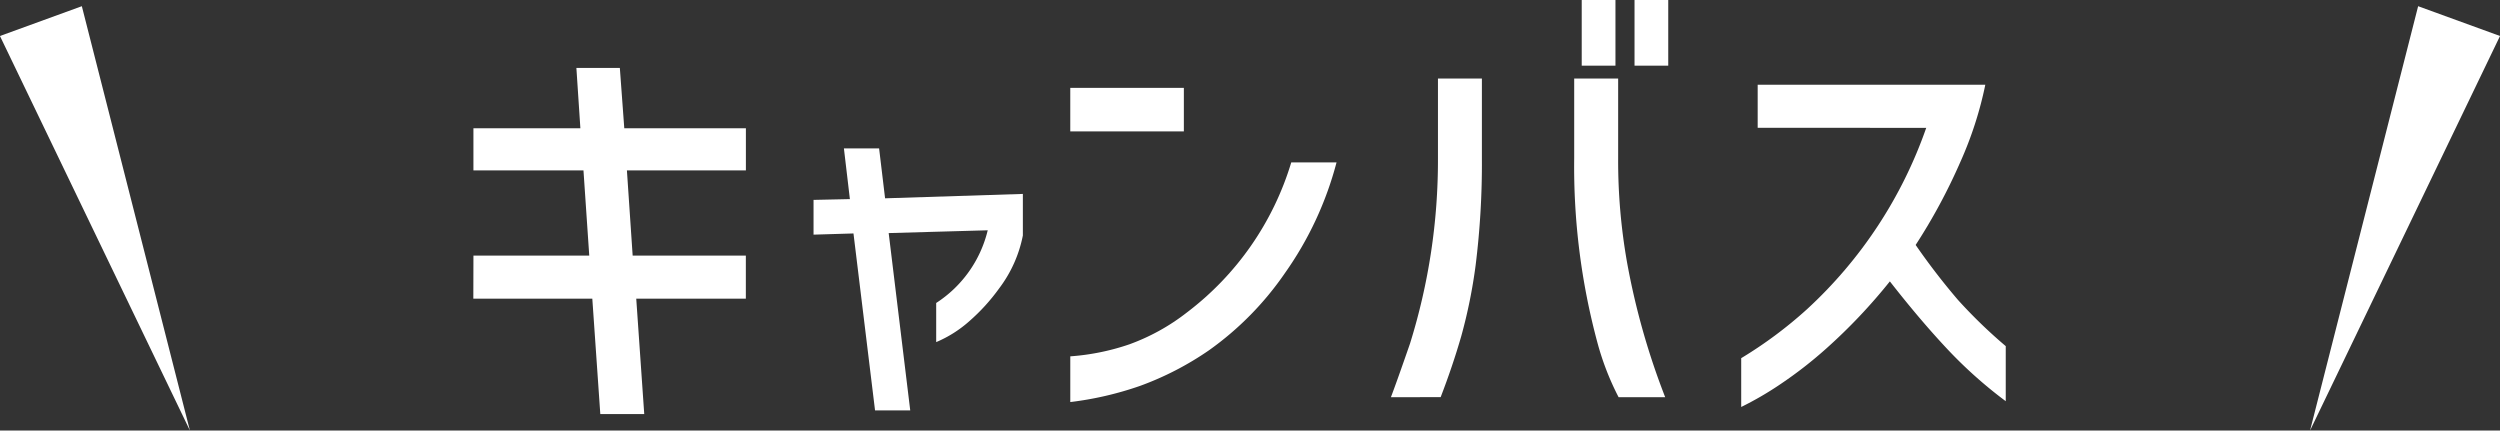
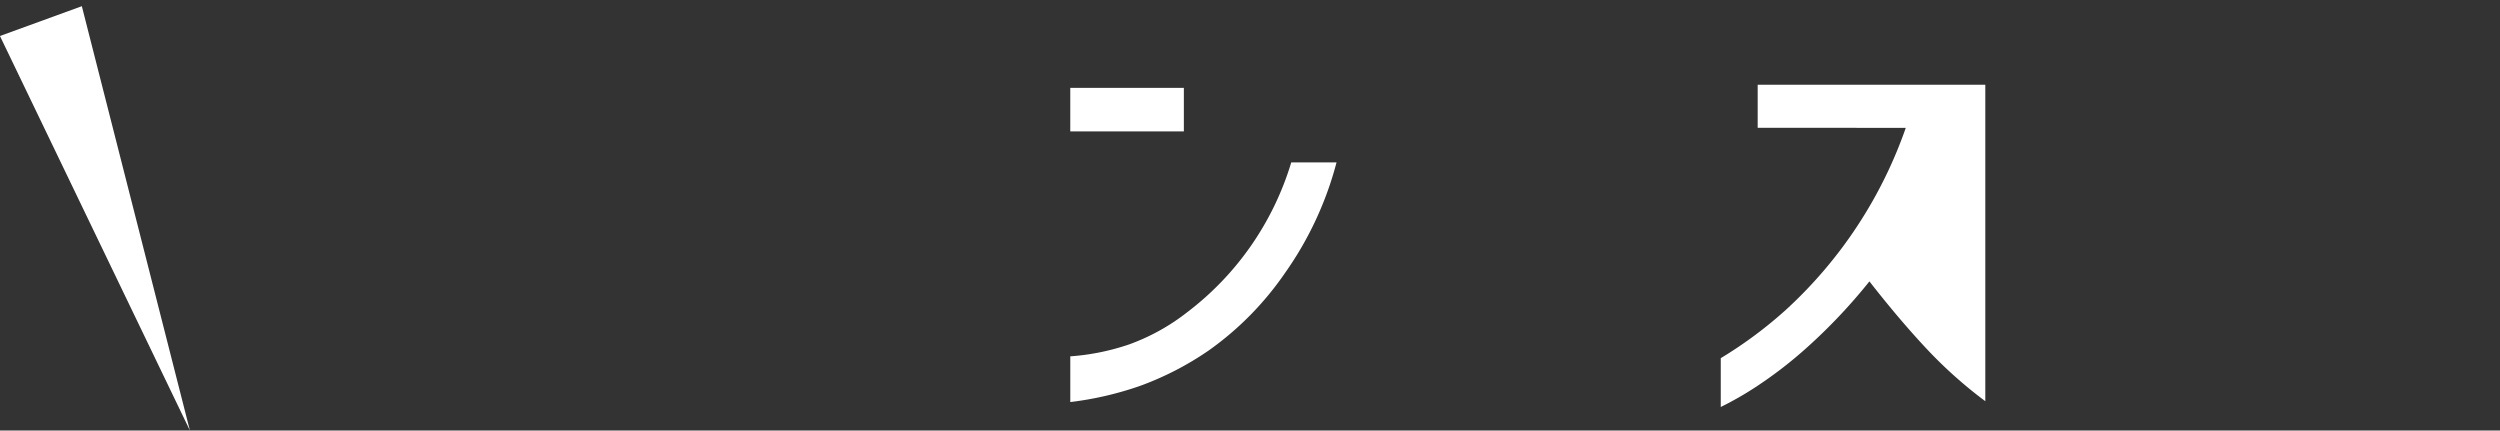
<svg xmlns="http://www.w3.org/2000/svg" width="149.184" height="25.69" viewBox="0 0 149.184 25.69">
  <rect x="0" y="0" width="149.184" height="25.69" fill="#333333" stroke="none" />
  <g id="グループ_1468" data-name="グループ 1468" transform="translate(-1623.567 -204.914)">
    <g id="グループ_1466" data-name="グループ 1466" transform="translate(1651.819 204.914)">
-       <path id="パス_2773" data-name="パス 2773" d="M1658.774,221.165h6.911l-.345-5.084h-6.567v-2.516h6.382l-.238-3.6h2.593l.265,3.6h7.257v2.516h-7.1l.343,5.084h6.754v2.569h-6.54l.477,6.885h-2.622l-.477-6.885h-7.1Z" transform="translate(-1658.774 -205.911)" fill="#fff" />
-       <path id="パス_2774" data-name="パス 2774" d="M1687.735,231.583l-1.287-10.558-2.383.071v-2.074l2.169-.047-.357-3.027h2.1l.357,2.98,8.222-.262v2.479a7.668,7.668,0,0,1-1.406,3.146,11.55,11.55,0,0,1-1.786,1.966,7.146,7.146,0,0,1-1.98,1.252v-2.336a7.156,7.156,0,0,0,3.075-4.337l-5.91.167,1.286,10.581Z" transform="translate(-1663.77 -207.094)" fill="#fff" />
      <path id="パス_2775" data-name="パス 2775" d="M1703.157,211.448h6.778v2.6h-6.778Zm15.889,4.449a20.374,20.374,0,0,1-3.072,6.594,18.468,18.468,0,0,1-4.527,4.608,18.186,18.186,0,0,1-4.119,2.131,19.772,19.772,0,0,1-4.17.967v-2.728a13.873,13.873,0,0,0,3.521-.715,12.489,12.489,0,0,0,3.443-1.907,17.586,17.586,0,0,0,6.222-8.951Z" transform="translate(-1667.542 -206.205)" fill="#fff" />
-       <path id="パス_2776" data-name="パス 2776" d="M1727,228.615q.343-.9,1.14-3.2a36.731,36.731,0,0,0,1.667-11.043V209.6h2.622v4.767a49.173,49.173,0,0,1-.371,6.355,30.862,30.862,0,0,1-.86,4.251q-.515,1.786-1.23,3.641Zm13.586,0a16.251,16.251,0,0,1-1.271-3.284,40.308,40.308,0,0,1-1.378-10.963V209.6h2.623v4.767a34.827,34.827,0,0,0,.53,6.2,43.413,43.413,0,0,0,2.277,8.05Zm-2.2-23.7h2.013v3.919h-2.013Zm3.151,0h2.012v3.919h-2.012Z" transform="translate(-1672.251 -204.914)" fill="#fff" />
-       <path id="パス_2777" data-name="パス 2777" d="M1754.033,213.786v-2.569h13.583a22.151,22.151,0,0,1-1.495,4.621,34.092,34.092,0,0,1-2.661,4.938,39.949,39.949,0,0,0,2.528,3.284,29.952,29.952,0,0,0,2.848,2.754V230.1a26.545,26.545,0,0,1-3.5-3.125q-1.615-1.721-3.415-4.025a33.047,33.047,0,0,1-3.787,4,25.022,25.022,0,0,1-2.741,2.132,19.618,19.618,0,0,1-2.343,1.363v-2.913a25.4,25.4,0,0,0,3.918-2.913,26.581,26.581,0,0,0,7.123-10.831Z" transform="translate(-1677.398 -206.159)" fill="#fff" />
+       <path id="パス_2777" data-name="パス 2777" d="M1754.033,213.786v-2.569h13.583V230.1a26.545,26.545,0,0,1-3.5-3.125q-1.615-1.721-3.415-4.025a33.047,33.047,0,0,1-3.787,4,25.022,25.022,0,0,1-2.741,2.132,19.618,19.618,0,0,1-2.343,1.363v-2.913a25.4,25.4,0,0,0,3.918-2.913,26.581,26.581,0,0,0,7.123-10.831Z" transform="translate(-1677.398 -206.159)" fill="#fff" />
    </g>
    <g id="グループ_1467" data-name="グループ 1467" transform="translate(1623.567 205.283)">
-       <path id="パス_2778" data-name="パス 2778" d="M1795.349,230.695l11.336-23.542-4.886-1.778Z" transform="translate(-1657.5 -205.374)" fill="#fff" />
      <path id="パス_2779" data-name="パス 2779" d="M1634.9,230.695l-11.336-23.542,4.886-1.778Z" transform="translate(-1623.567 -205.374)" fill="#fff" />
    </g>
  </g>
</svg>